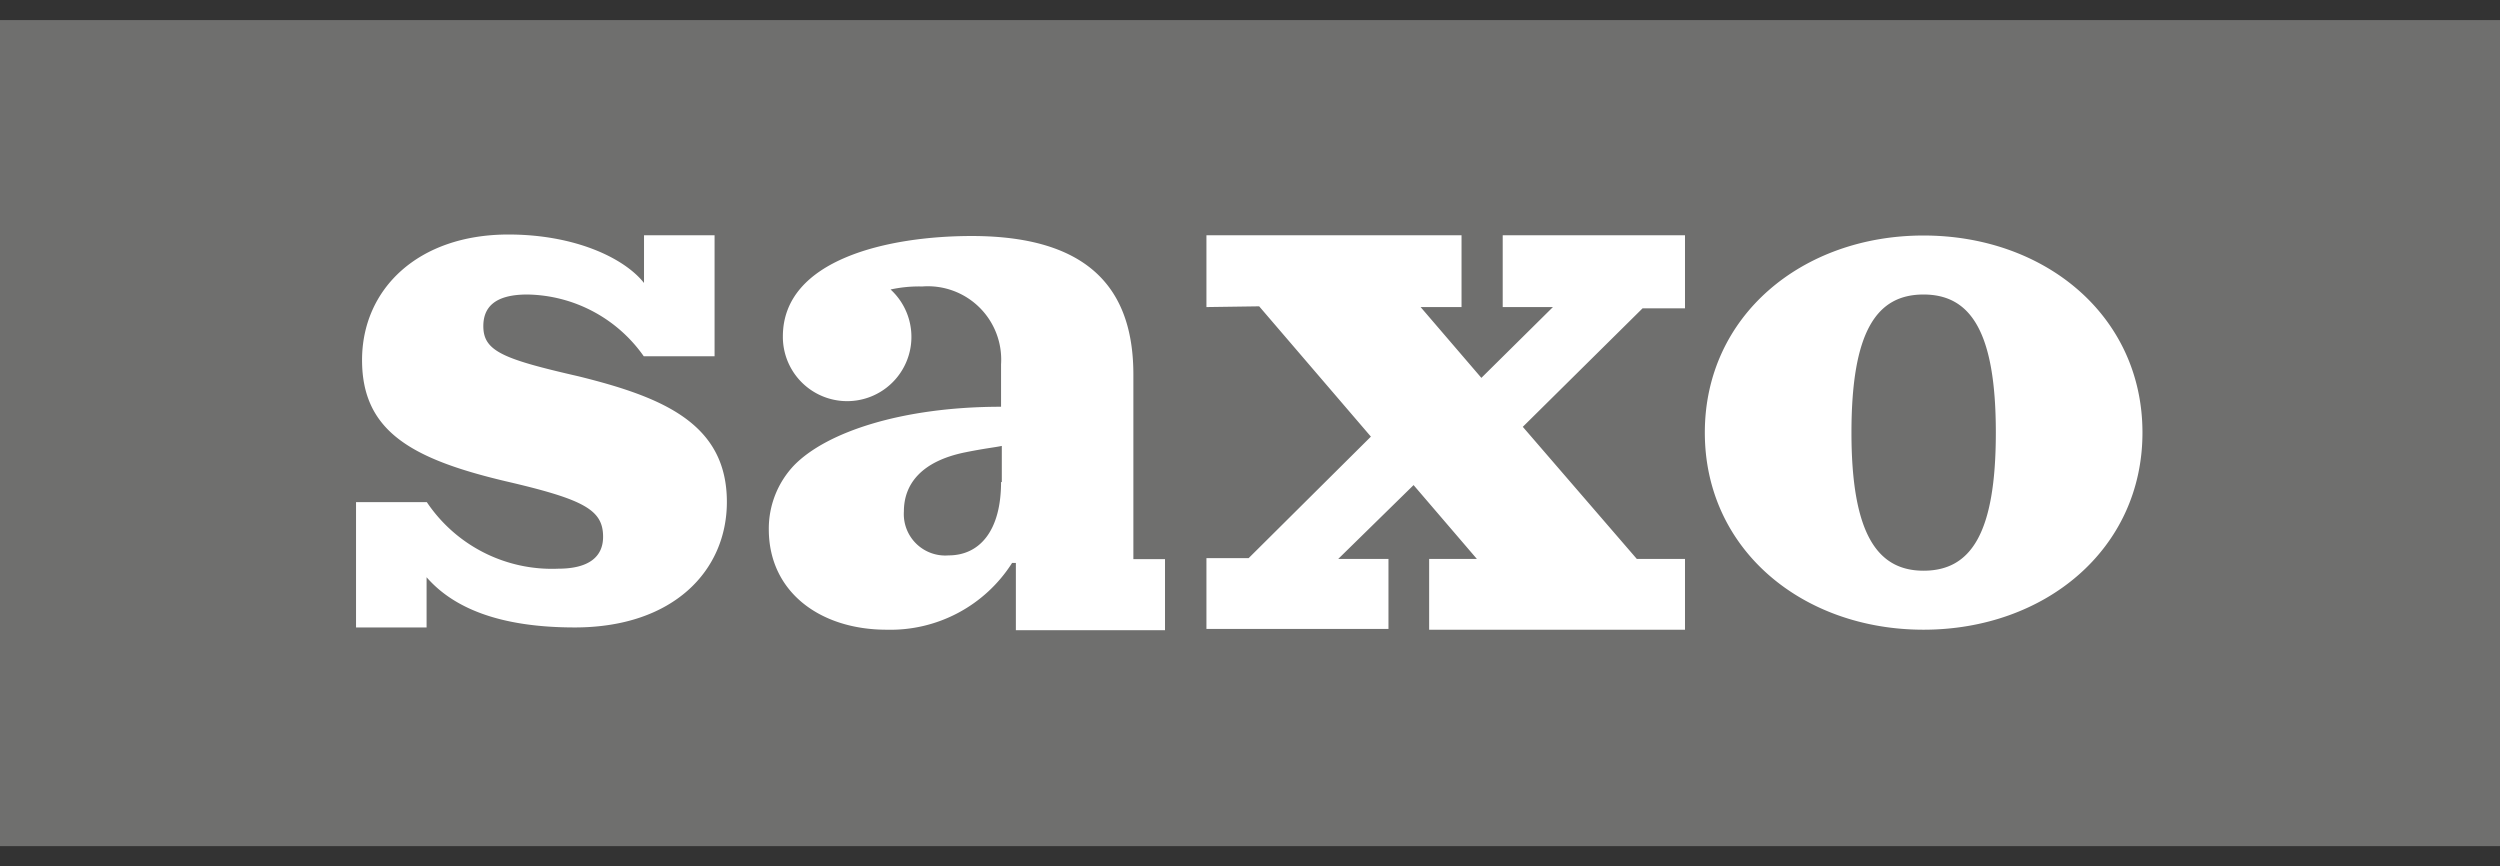
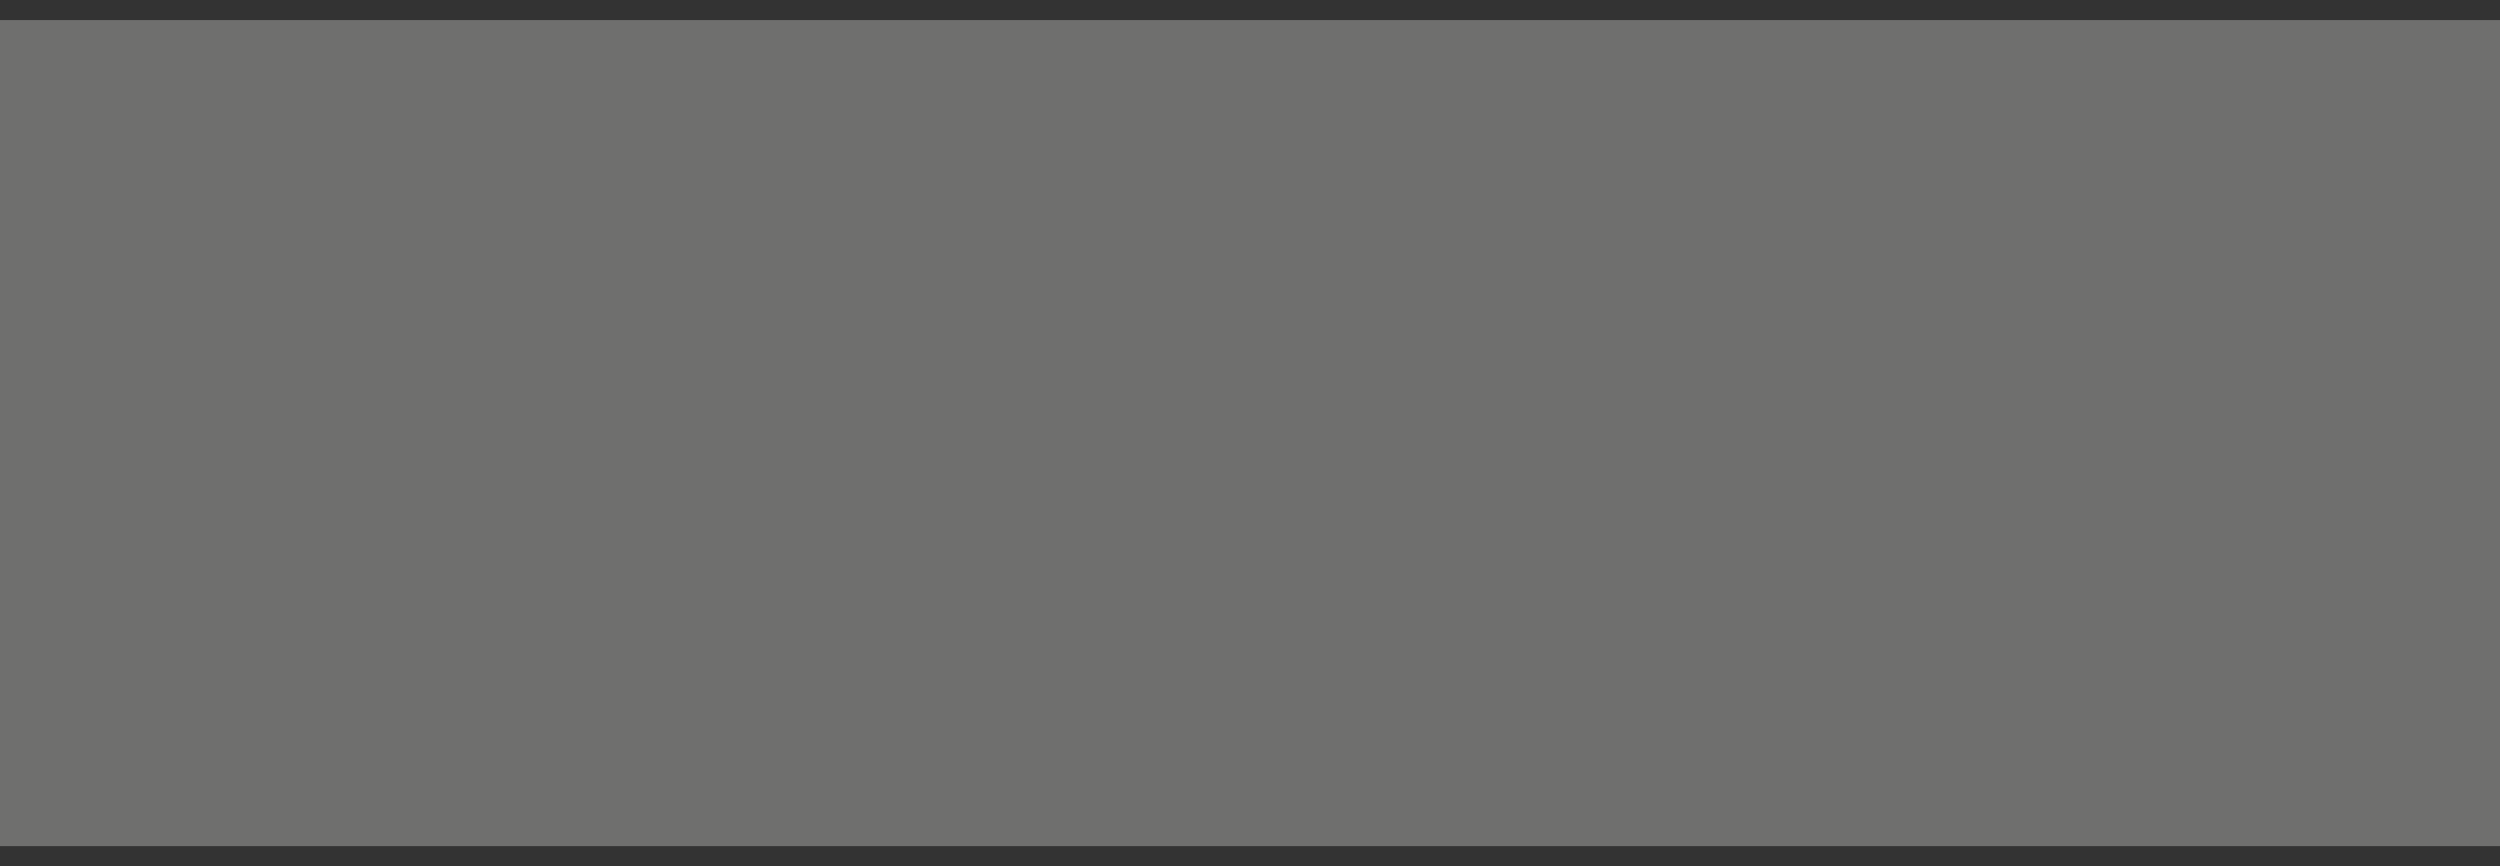
<svg xmlns="http://www.w3.org/2000/svg" id="Layer_1" data-name="Layer 1" width="99.57" height="34.5" viewBox="0 0 99.57 34.5">
  <rect x="0" y="0" width="99.57" height="34.5" fill="#333333" stroke="none" />
  <defs>
    <style>.cls-1{fill:#6f6f6e;}.cls-2{fill:#fff;}</style>
  </defs>
  <title>Artboard 123</title>
  <path class="cls-1" d="M0,.8H99.57V33.7H0Z" />
-   <path class="cls-2" d="M14.18,20H17a6,6,0,0,0,5.23,2.65c1.23,0,1.79-.48,1.79-1.27,0-1.08-.76-1.49-3.91-2.22-3.74-.89-5.69-2-5.69-4.82s2.22-5,5.83-5c2.62,0,4.6.92,5.4,1.93V9.37h2.81v4.82H25.64A5.77,5.77,0,0,0,21,11.73c-1.32,0-1.75.53-1.75,1.26,0,1,.79,1.31,3.8,2,3.35.83,5.9,1.88,5.9,5,0,2.73-2.12,5-6.06,5-3,0-4.84-.78-5.9-2v2H14.18V20ZM76.61,9.38c-4.82,0-8.71,3.19-8.71,7.85s3.89,7.85,8.71,7.85,8.72-3.19,8.72-7.85-3.89-7.85-8.72-7.85m0,13.35c-1.84,0-2.87-1.47-2.87-5.5s1-5.5,2.87-5.5,2.88,1.47,2.88,5.5-1,5.5-2.88,5.5m-30.19-.46H45.14V14.92c0-3.11-1.46-5.52-6.44-5.52-3.3,0-7.52.92-7.52,4a2.56,2.56,0,1,0,4.29-1.87,5.29,5.29,0,0,1,1.26-.12,2.92,2.92,0,0,1,3.14,3.1v1.69c-3.92,0-6.95,1-8.25,2.34a3.66,3.66,0,0,0-1,2.54c0,2.51,2.06,4,4.69,4a5.74,5.74,0,0,0,5-2.66h.15V25.1h5.94V22.27ZM39.87,19.2c0,1.95-.86,2.92-2.09,2.92A1.65,1.65,0,0,1,36,20.37c0-1.06.66-2,2.47-2.36.8-.16,1.15-.19,1.43-.25V19.2Zm10.28-7,4.45,5.19-4.87,4.84H48.05v2.82H55.3V22.26h-2l3-2.94,2.52,2.94H56.92v2.82H67.11V22.26H65.19L60.65,17l4.77-4.72h1.69V9.37H59.85v2.86h2L59,15.05l-2.42-2.82h1.63V9.37H48.05v2.86Z" />
</svg>